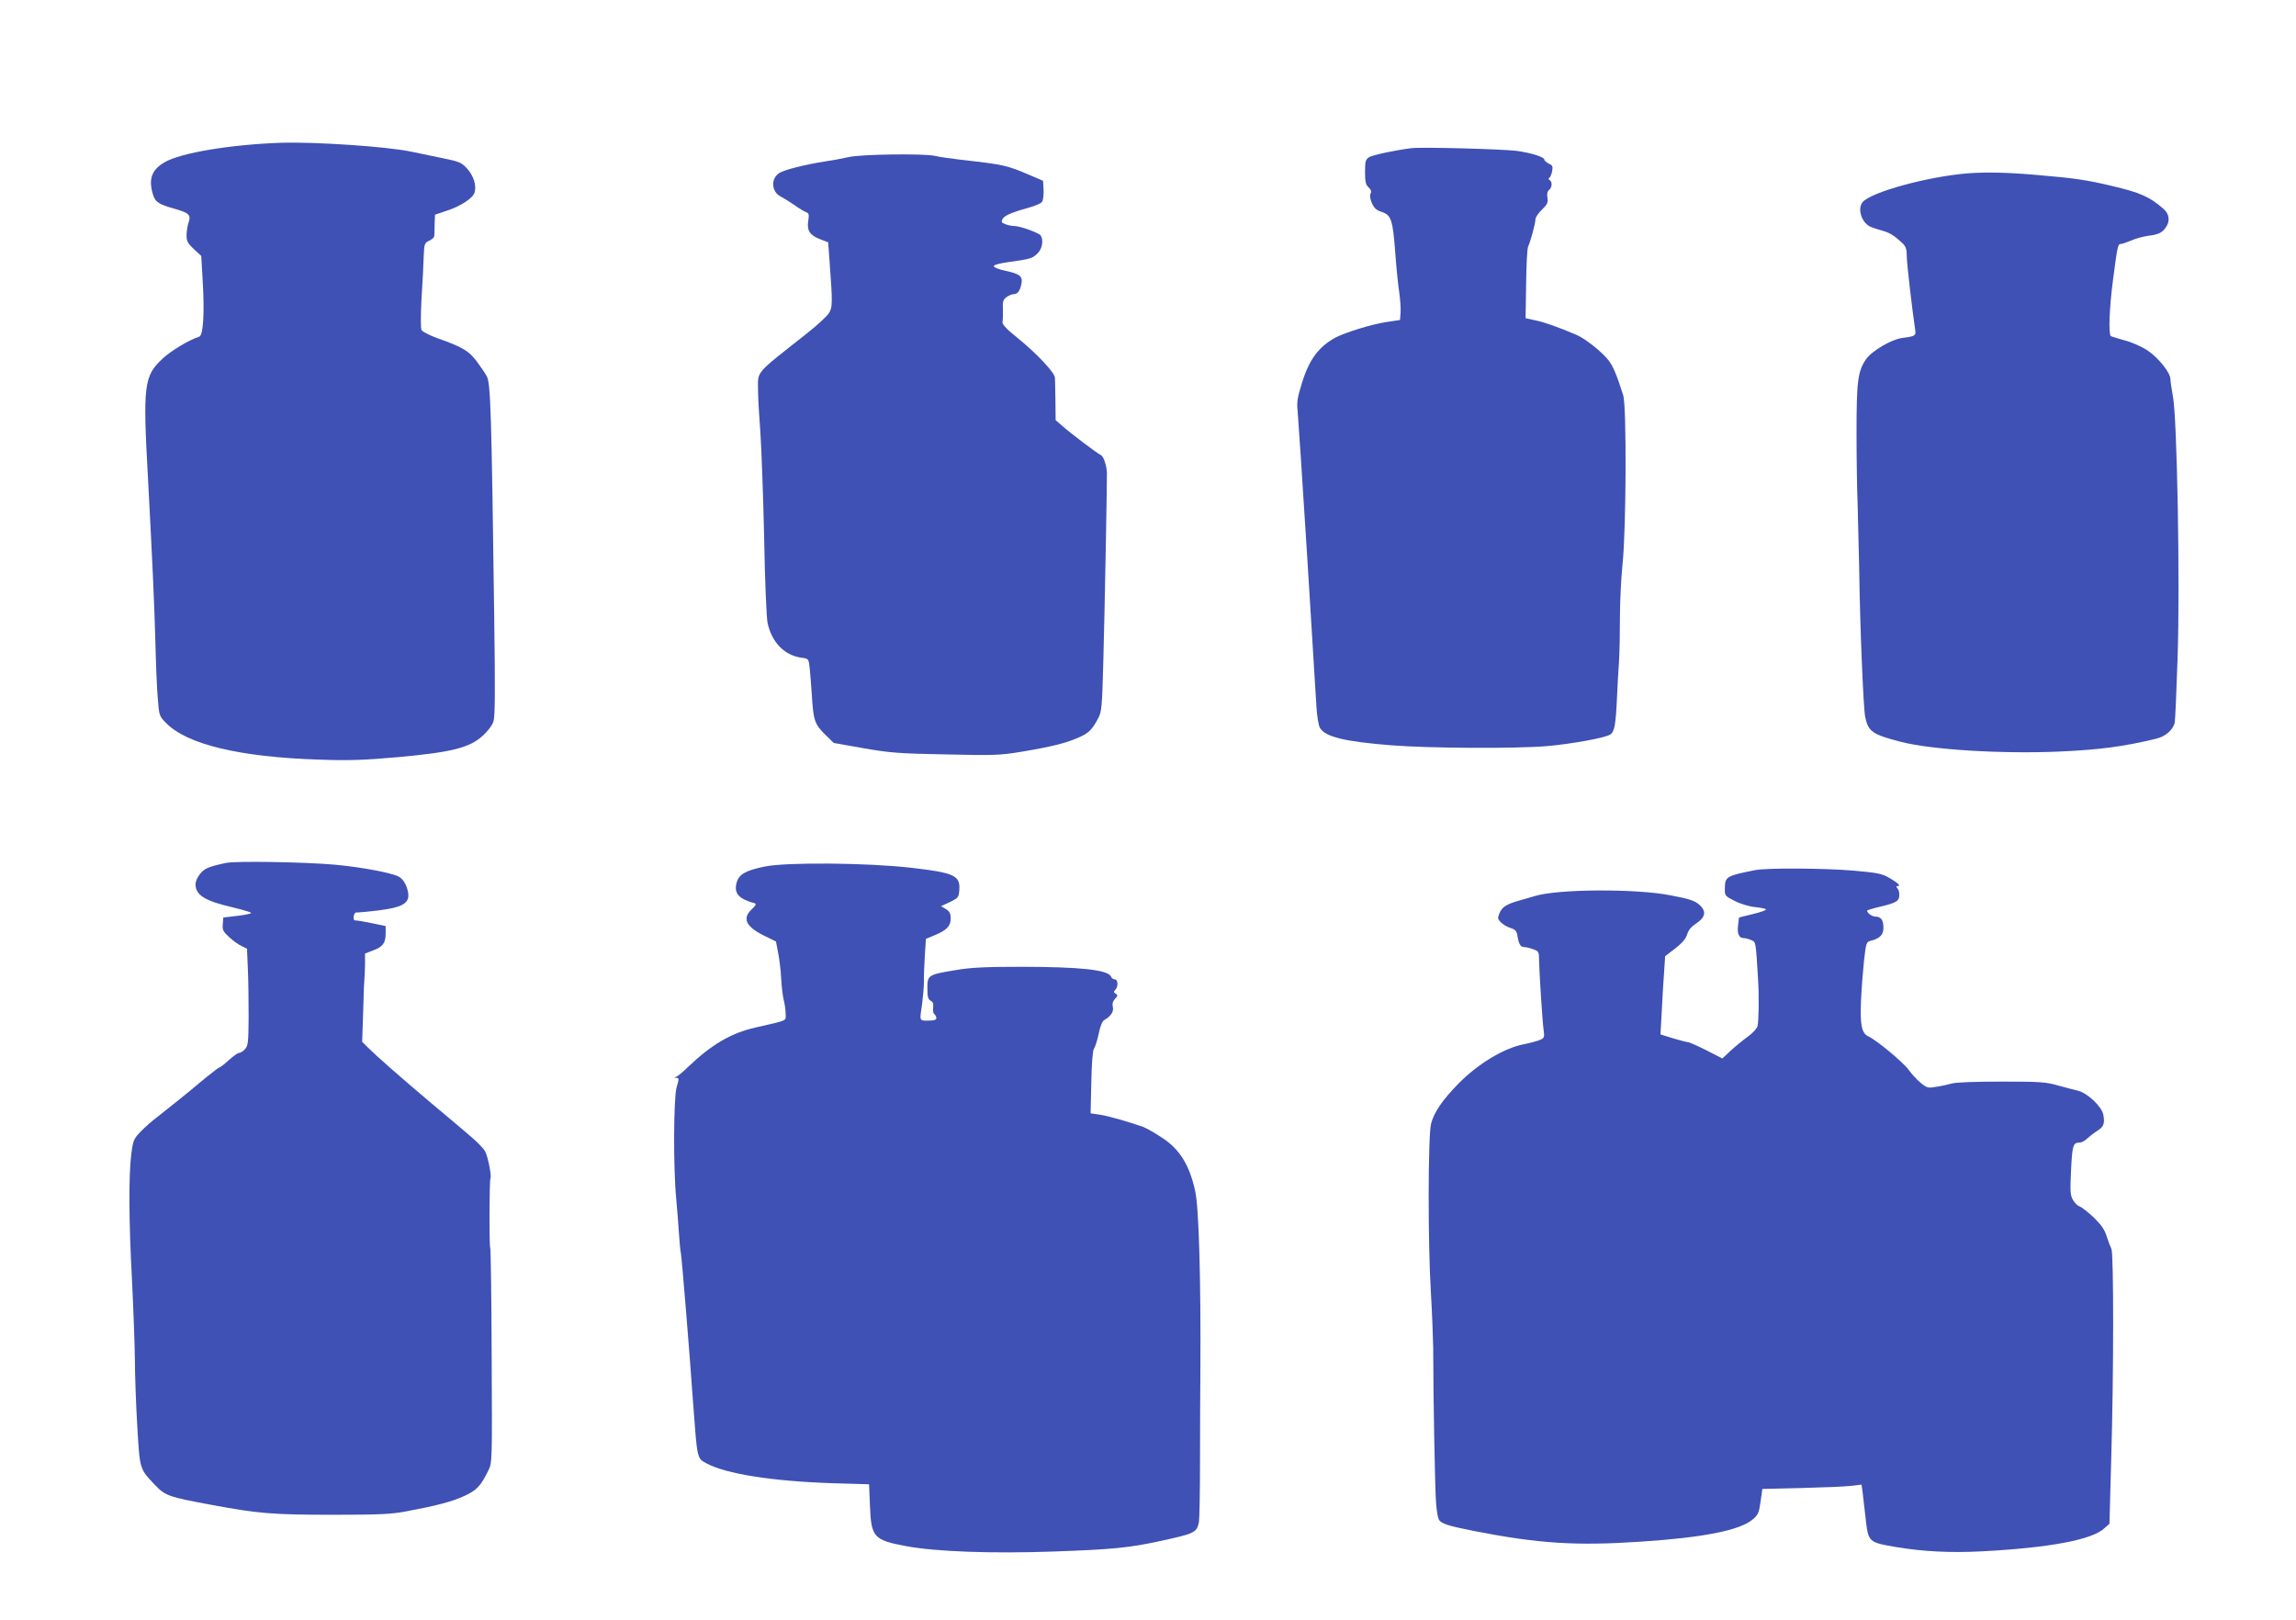
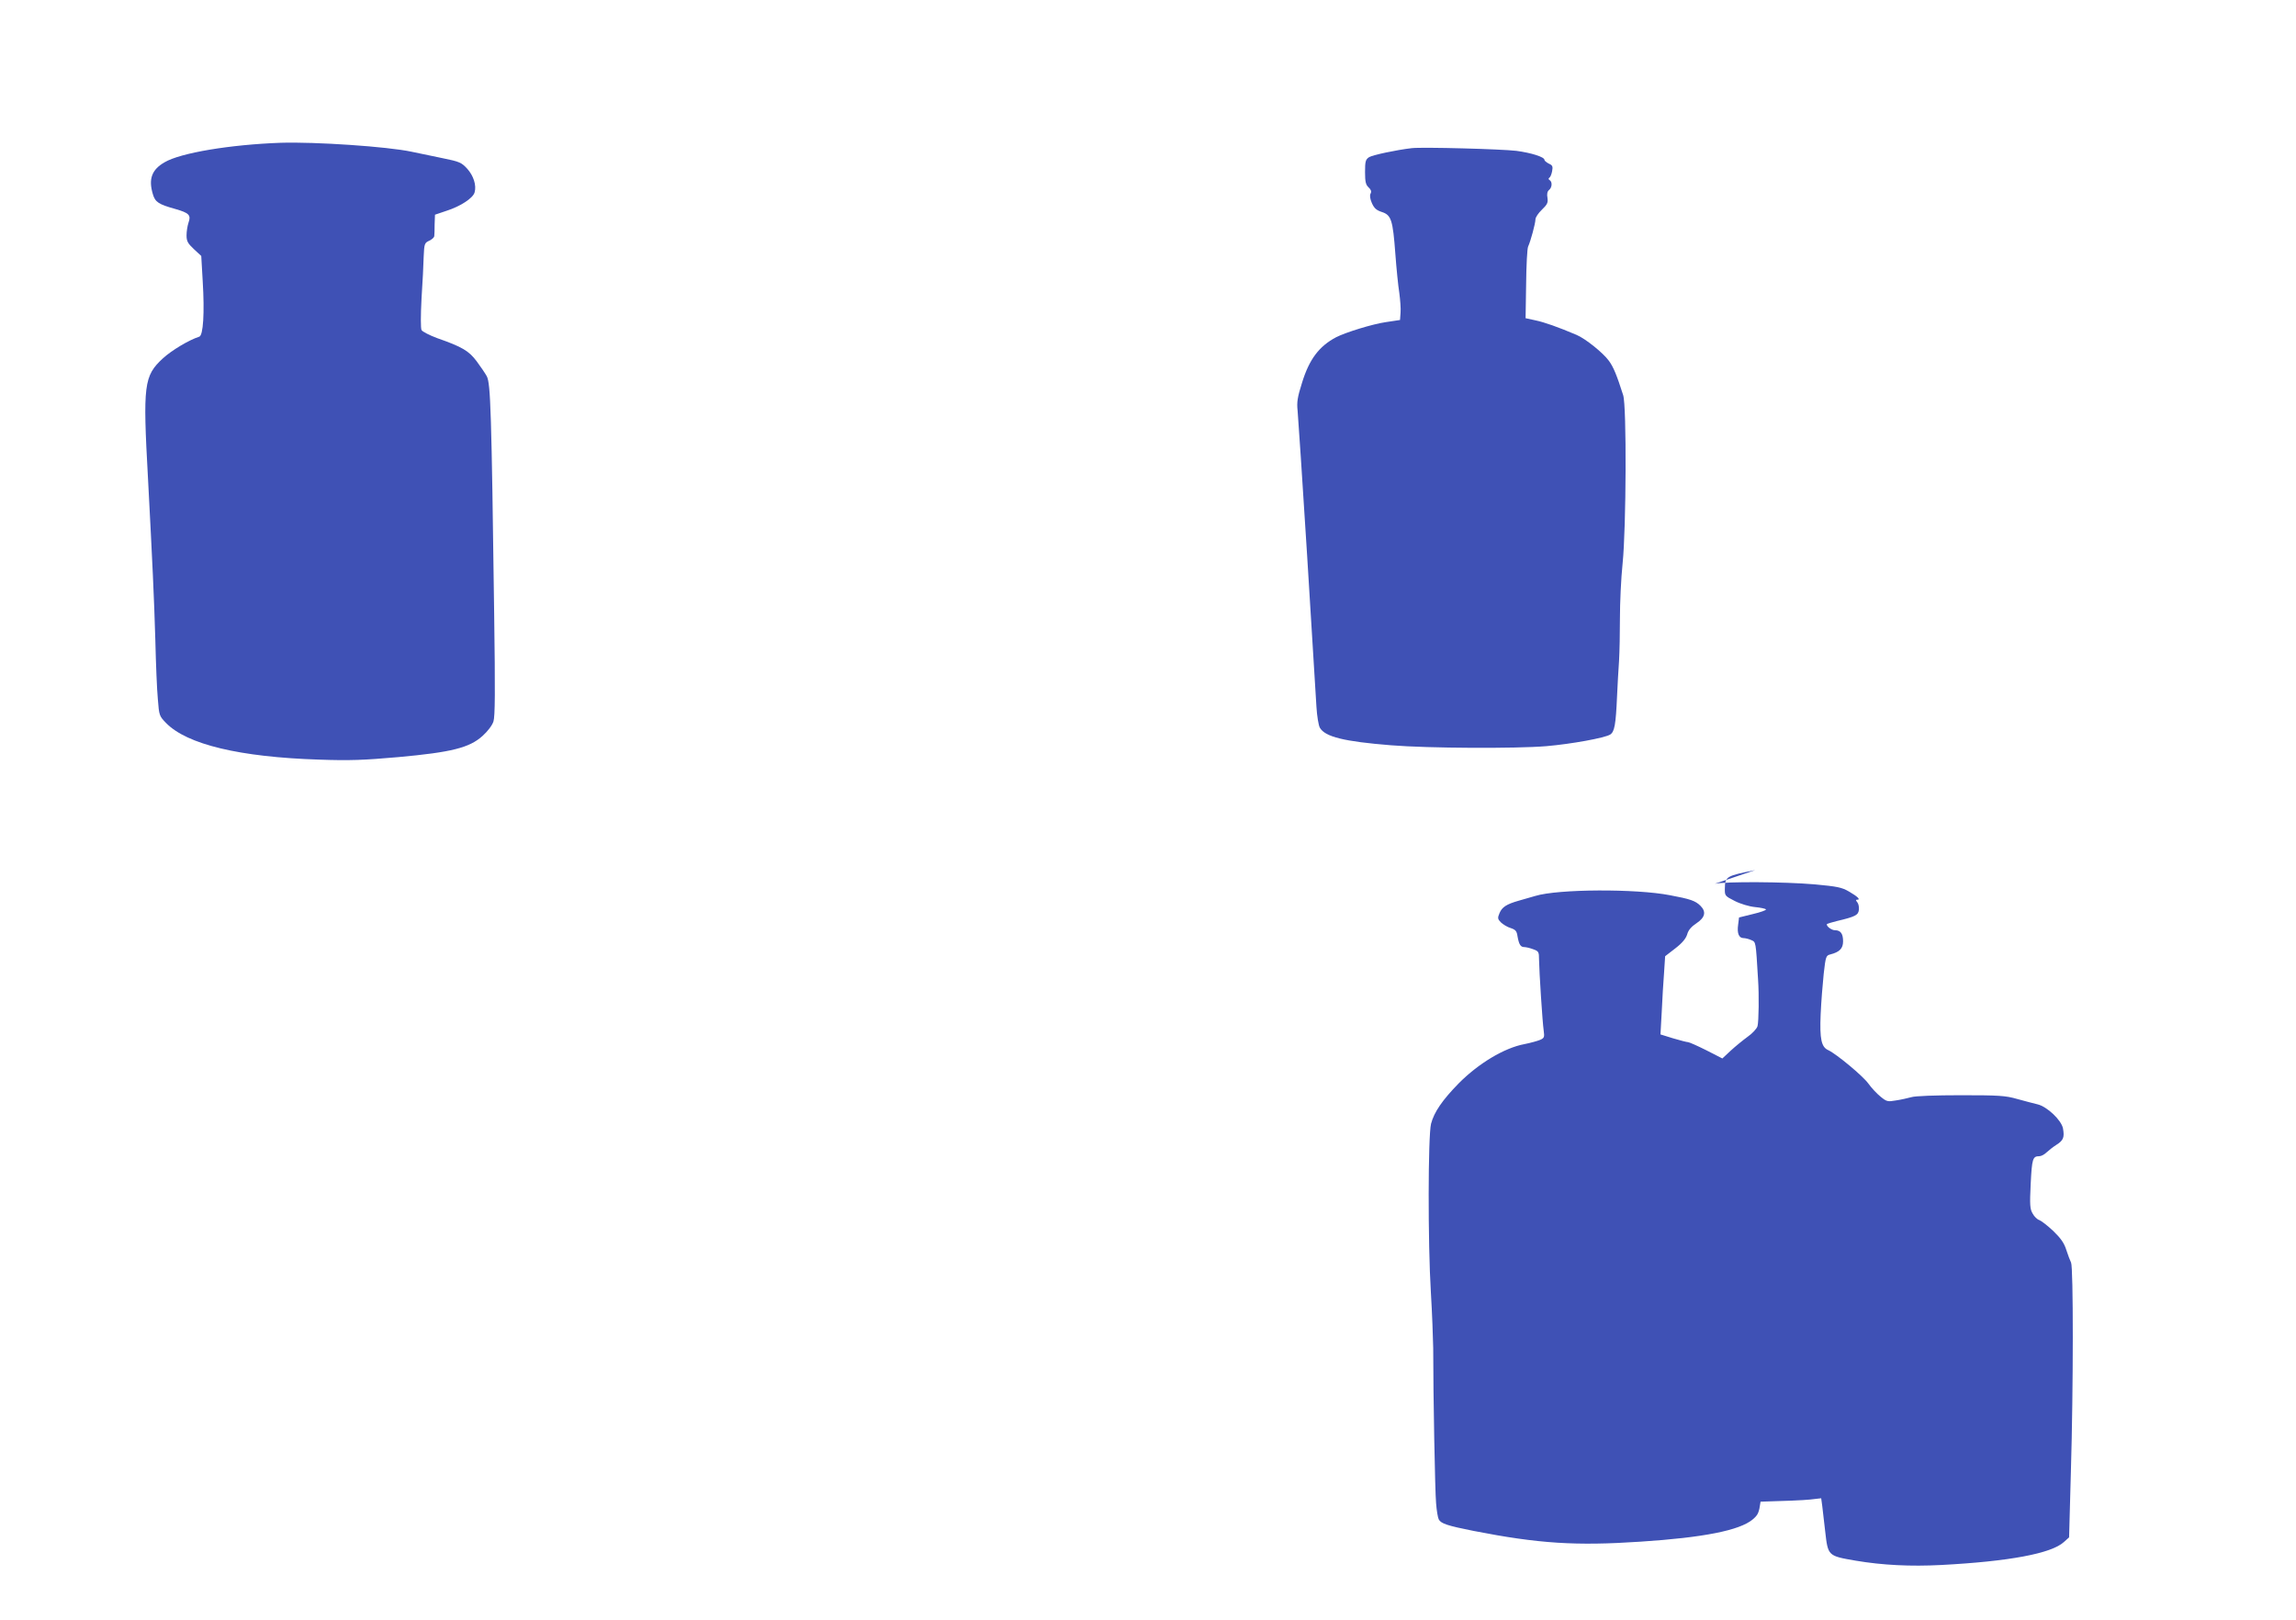
<svg xmlns="http://www.w3.org/2000/svg" version="1.0" width="1280pt" height="903pt" viewBox="0 0 1280 903" preserveAspectRatio="xMidYMid meet">
  <g transform="translate(0,903) scale(0.1,-0.1)" fill="#3f51b5" stroke="none">
    <path d="M1565 8234 c-280 -10 -559 -56 -648 -109 -71 -41 -90 -93 -65 -177 13 -45 32 -57 125 -83 77 -22 89 -34 74 -76 -6 -18 -11 -49 -11 -71 0 -33 7 -45 41 -77 l41 -38 8 -139 c11 -179 3 -304 -19 -311 -57 -18 -154 -76 -203 -121 -106 -98 -112 -146 -83 -668 25 -474 34 -664 41 -904 3 -129 9 -277 14 -328 7 -91 8 -94 46 -133 116 -119 410 -190 854 -204 169 -6 246 -3 440 14 297 27 397 52 470 118 29 26 54 59 61 81 9 28 10 165 4 597 -15 1135 -20 1286 -41 1327 -8 15 -33 52 -56 83 -44 59 -81 81 -221 130 -43 16 -82 36 -87 45 -5 10 -5 81 0 176 6 87 11 193 12 234 3 71 5 76 31 88 15 7 27 18 28 25 1 7 2 36 2 66 l2 54 65 22 c78 25 148 71 156 103 11 39 -6 92 -41 131 -32 35 -43 40 -137 59 -57 12 -134 28 -173 36 -135 29 -538 56 -730 50z" />
    <path d="M7870 8204 c-86 -10 -217 -38 -237 -50 -20 -13 -23 -23 -23 -83 0 -55 4 -71 20 -86 13 -12 17 -22 11 -34 -6 -10 -3 -30 7 -53 13 -29 25 -40 56 -50 52 -17 61 -44 75 -234 6 -82 16 -180 22 -217 5 -38 9 -87 7 -110 l-3 -41 -80 -12 c-75 -11 -223 -57 -276 -84 -95 -50 -150 -123 -190 -253 -26 -82 -30 -109 -25 -156 3 -31 27 -393 53 -806 25 -412 49 -793 52 -845 3 -52 12 -105 19 -117 29 -51 135 -77 397 -98 208 -17 697 -19 865 -5 140 12 327 46 357 65 24 16 31 55 38 215 3 58 7 146 11 195 3 50 5 158 5 240 0 83 6 220 15 305 20 195 23 877 3 937 -35 110 -54 157 -80 192 -32 44 -130 123 -180 144 -101 43 -180 71 -229 81 l-55 12 3 189 c1 105 6 199 11 210 14 30 41 130 41 152 0 11 16 35 36 54 30 29 35 39 31 66 -4 21 -1 36 9 44 17 14 19 45 3 55 -7 4 -7 9 -2 13 6 3 13 20 16 37 5 26 2 33 -19 42 -13 7 -24 16 -24 21 0 16 -74 39 -156 50 -83 10 -524 22 -584 15z" />
-     <path d="M4730 8154 c-30 -7 -89 -18 -130 -24 -111 -17 -229 -47 -256 -65 -48 -31 -44 -105 9 -131 17 -9 52 -31 77 -48 25 -18 53 -35 64 -39 16 -6 17 -14 12 -48 -9 -54 9 -81 67 -103 l44 -17 7 -97 c18 -241 18 -265 -3 -298 -10 -17 -68 -70 -128 -117 -291 -230 -267 -202 -267 -317 0 -36 6 -139 13 -230 6 -91 16 -355 21 -586 4 -237 13 -446 19 -476 23 -109 94 -182 190 -195 39 -5 39 -6 45 -57 3 -28 8 -96 12 -151 8 -140 16 -163 73 -219 l49 -48 169 -30 c150 -26 199 -29 458 -34 267 -6 300 -5 420 15 167 28 247 48 315 78 59 25 78 44 112 108 20 37 22 62 29 320 8 293 21 998 20 1050 -2 41 -19 92 -34 98 -17 7 -163 117 -212 160 l-40 35 -1 108 c-1 60 -2 118 -3 129 -2 28 -100 133 -206 219 -66 53 -89 78 -86 92 2 10 3 42 2 71 -2 43 2 54 21 67 12 9 30 16 39 16 22 0 35 18 43 56 9 43 -7 57 -88 74 -37 8 -66 19 -66 26 0 7 31 16 83 23 123 17 131 20 160 47 27 25 36 74 19 101 -10 15 -116 53 -148 53 -12 0 -34 4 -49 10 -22 8 -24 13 -16 29 11 20 54 38 152 65 31 9 62 22 68 30 6 8 10 37 9 66 l-3 52 -65 28 c-137 59 -151 62 -390 89 -58 7 -124 16 -148 22 -64 14 -416 9 -482 -7z" />
-     <path d="M10975 8064 c-225 -17 -549 -106 -592 -162 -28 -36 -6 -109 40 -134 12 -6 42 -16 67 -23 45 -12 68 -26 117 -72 18 -17 23 -33 23 -70 0 -41 29 -288 46 -405 7 -40 3 -43 -71 -52 -61 -8 -171 -73 -203 -120 -45 -67 -52 -121 -52 -411 0 -148 3 -324 6 -390 2 -66 6 -232 9 -370 4 -316 23 -768 33 -820 17 -84 40 -100 200 -141 171 -44 562 -68 882 -54 223 10 356 27 542 72 51 12 94 51 102 90 3 18 10 182 16 363 14 415 -3 1338 -26 1454 -7 40 -14 84 -14 97 0 36 -67 120 -129 161 -30 20 -86 45 -125 55 -38 11 -73 21 -78 24 -14 9 -9 156 12 315 25 190 27 199 44 199 7 0 33 9 57 19 24 11 66 22 93 26 58 7 80 17 100 47 25 35 20 74 -11 102 -77 68 -130 92 -288 129 -141 34 -211 44 -425 62 -161 14 -273 16 -375 9z" />
-     <path d="M1260 4219 c-95 -20 -119 -30 -144 -60 -14 -17 -26 -43 -26 -58 0 -62 52 -94 213 -131 53 -13 97 -26 97 -30 0 -4 -35 -11 -77 -16 l-78 -9 -3 -37 c-3 -32 2 -42 35 -72 21 -20 52 -42 69 -50 l31 -15 5 -118 c3 -65 4 -186 4 -269 -1 -135 -3 -154 -20 -173 -11 -12 -25 -21 -33 -21 -7 0 -33 -18 -57 -40 -24 -22 -47 -40 -51 -40 -4 0 -39 -27 -79 -59 -108 -91 -216 -177 -270 -219 -27 -20 -68 -56 -91 -80 -39 -41 -43 -48 -53 -125 -15 -122 -14 -376 4 -707 8 -162 15 -360 16 -440 0 -80 6 -245 13 -368 15 -248 12 -238 98 -330 59 -61 74 -67 312 -111 260 -49 345 -56 680 -56 260 0 326 3 410 19 166 31 255 54 324 86 69 32 91 55 133 141 22 44 22 44 19 639 -1 327 -5 598 -8 603 -6 10 -5 375 1 386 8 13 -13 121 -30 153 -8 15 -45 53 -83 85 -37 32 -132 112 -211 178 -177 149 -314 270 -358 314 l-33 33 6 177 c2 97 6 178 7 181 1 3 2 34 3 70 l0 64 44 17 c55 20 71 41 71 95 l0 41 -62 13 c-56 12 -86 17 -111 19 -5 1 -7 11 -5 24 2 12 9 21 15 20 6 -1 60 4 121 11 156 20 188 46 159 131 -9 25 -25 47 -43 57 -37 21 -204 53 -354 67 -166 15 -557 22 -610 10z" />
-     <path d="M4264 4199 c-109 -22 -146 -44 -158 -92 -15 -58 13 -89 102 -113 10 -3 4 -14 -17 -33 -55 -52 -33 -98 72 -149 l63 -31 12 -63 c7 -35 15 -99 17 -143 2 -44 9 -98 14 -120 6 -22 11 -57 11 -77 0 -42 18 -34 -170 -77 -135 -31 -243 -94 -375 -220 -27 -27 -57 -51 -65 -54 -13 -5 -13 -6 1 -6 15 -1 15 -6 1 -53 -17 -61 -19 -452 -2 -623 5 -55 12 -140 15 -190 3 -49 8 -100 11 -113 5 -27 46 -520 69 -847 22 -297 21 -295 71 -322 108 -60 369 -101 704 -112 l205 -6 5 -122 c7 -174 21 -189 202 -223 167 -31 480 -42 818 -30 340 12 426 21 605 60 187 41 197 46 209 105 3 17 6 169 6 340 0 171 1 398 2 505 3 499 -8 909 -29 1000 -32 146 -87 234 -186 298 -41 27 -87 53 -103 59 -82 29 -204 64 -246 69 l-48 7 4 173 c2 110 8 179 15 188 6 8 18 44 26 82 8 41 20 71 31 77 37 21 54 47 48 73 -4 17 -1 31 12 45 16 17 16 22 4 29 -12 7 -12 12 -2 22 17 17 15 58 -3 58 -9 0 -18 7 -21 15 -15 38 -171 55 -504 55 -203 0 -278 -4 -366 -19 -151 -25 -154 -28 -154 -101 0 -47 4 -61 18 -69 14 -7 17 -18 14 -39 -2 -16 1 -33 7 -36 6 -4 11 -14 11 -22 0 -10 -12 -14 -45 -14 -51 0 -49 -5 -34 95 5 39 10 95 10 125 -1 30 2 96 5 145 l6 91 44 18 c71 29 94 52 94 94 0 30 -6 41 -27 54 l-27 16 50 23 c46 23 49 26 52 67 6 81 -27 96 -267 124 -244 28 -694 32 -817 7z" />
-     <path d="M9785 4179 c-161 -32 -168 -36 -169 -101 -1 -42 0 -43 55 -71 31 -16 81 -31 113 -34 31 -3 59 -9 61 -13 3 -4 -30 -16 -73 -26 l-77 -19 -5 -40 c-7 -48 4 -75 30 -75 10 0 30 -5 43 -11 26 -12 25 -2 38 -219 6 -87 4 -235 -3 -261 -4 -14 -29 -41 -55 -59 -26 -19 -69 -54 -95 -78 l-46 -43 -90 46 c-50 25 -95 45 -102 45 -7 0 -44 10 -82 21 l-71 22 7 126 c3 69 9 167 13 218 l6 92 57 44 c39 30 59 55 66 78 6 23 23 43 52 62 48 32 55 64 22 97 -28 28 -57 38 -170 59 -190 37 -624 35 -751 -4 -30 -9 -72 -21 -94 -27 -66 -19 -91 -35 -105 -68 -12 -28 -11 -34 8 -53 12 -11 36 -26 54 -31 27 -9 34 -17 38 -46 8 -45 17 -60 37 -60 9 0 32 -5 50 -12 31 -11 33 -15 33 -58 1 -68 19 -349 26 -396 5 -36 3 -41 -19 -51 -14 -6 -53 -17 -88 -24 -113 -21 -257 -108 -367 -219 -91 -93 -137 -160 -154 -225 -17 -68 -18 -664 -1 -940 7 -115 12 -255 13 -310 0 -265 10 -798 16 -865 3 -41 10 -82 15 -91 12 -23 48 -35 194 -64 363 -71 571 -84 930 -60 353 23 552 63 625 123 31 26 36 37 45 100 l10 71 215 5 c118 3 243 8 277 12 l61 7 6 -44 c3 -24 10 -86 16 -138 16 -140 14 -139 171 -166 148 -25 305 -33 476 -24 379 20 614 64 684 128 l29 26 10 365 c14 469 14 1142 1 1167 -5 10 -17 41 -26 69 -12 39 -30 65 -73 107 -32 30 -67 57 -78 61 -11 3 -28 19 -37 36 -15 25 -17 46 -11 167 7 139 11 153 48 153 10 0 28 9 40 21 12 11 37 31 56 43 38 24 45 41 36 91 -9 46 -88 121 -141 134 -22 5 -73 19 -114 30 -66 19 -103 21 -315 21 -140 0 -256 -4 -276 -11 -19 -5 -57 -14 -85 -18 -46 -8 -52 -7 -86 21 -20 16 -51 49 -68 73 -31 43 -177 164 -223 186 -39 17 -49 61 -43 200 3 68 11 170 17 226 11 97 13 102 37 108 51 13 71 33 71 73 0 43 -14 62 -46 62 -20 0 -52 26 -43 35 3 2 27 9 54 16 102 24 120 33 123 62 2 16 -2 35 -9 43 -9 11 -9 14 0 14 20 0 3 17 -45 45 -41 24 -65 29 -198 41 -163 14 -486 16 -551 3z" />
+     <path d="M9785 4179 c-161 -32 -168 -36 -169 -101 -1 -42 0 -43 55 -71 31 -16 81 -31 113 -34 31 -3 59 -9 61 -13 3 -4 -30 -16 -73 -26 l-77 -19 -5 -40 c-7 -48 4 -75 30 -75 10 0 30 -5 43 -11 26 -12 25 -2 38 -219 6 -87 4 -235 -3 -261 -4 -14 -29 -41 -55 -59 -26 -19 -69 -54 -95 -78 l-46 -43 -90 46 c-50 25 -95 45 -102 45 -7 0 -44 10 -82 21 l-71 22 7 126 c3 69 9 167 13 218 l6 92 57 44 c39 30 59 55 66 78 6 23 23 43 52 62 48 32 55 64 22 97 -28 28 -57 38 -170 59 -190 37 -624 35 -751 -4 -30 -9 -72 -21 -94 -27 -66 -19 -91 -35 -105 -68 -12 -28 -11 -34 8 -53 12 -11 36 -26 54 -31 27 -9 34 -17 38 -46 8 -45 17 -60 37 -60 9 0 32 -5 50 -12 31 -11 33 -15 33 -58 1 -68 19 -349 26 -396 5 -36 3 -41 -19 -51 -14 -6 -53 -17 -88 -24 -113 -21 -257 -108 -367 -219 -91 -93 -137 -160 -154 -225 -17 -68 -18 -664 -1 -940 7 -115 12 -255 13 -310 0 -265 10 -798 16 -865 3 -41 10 -82 15 -91 12 -23 48 -35 194 -64 363 -71 571 -84 930 -60 353 23 552 63 625 123 31 26 36 37 45 100 c118 3 243 8 277 12 l61 7 6 -44 c3 -24 10 -86 16 -138 16 -140 14 -139 171 -166 148 -25 305 -33 476 -24 379 20 614 64 684 128 l29 26 10 365 c14 469 14 1142 1 1167 -5 10 -17 41 -26 69 -12 39 -30 65 -73 107 -32 30 -67 57 -78 61 -11 3 -28 19 -37 36 -15 25 -17 46 -11 167 7 139 11 153 48 153 10 0 28 9 40 21 12 11 37 31 56 43 38 24 45 41 36 91 -9 46 -88 121 -141 134 -22 5 -73 19 -114 30 -66 19 -103 21 -315 21 -140 0 -256 -4 -276 -11 -19 -5 -57 -14 -85 -18 -46 -8 -52 -7 -86 21 -20 16 -51 49 -68 73 -31 43 -177 164 -223 186 -39 17 -49 61 -43 200 3 68 11 170 17 226 11 97 13 102 37 108 51 13 71 33 71 73 0 43 -14 62 -46 62 -20 0 -52 26 -43 35 3 2 27 9 54 16 102 24 120 33 123 62 2 16 -2 35 -9 43 -9 11 -9 14 0 14 20 0 3 17 -45 45 -41 24 -65 29 -198 41 -163 14 -486 16 -551 3z" />
  </g>
</svg>